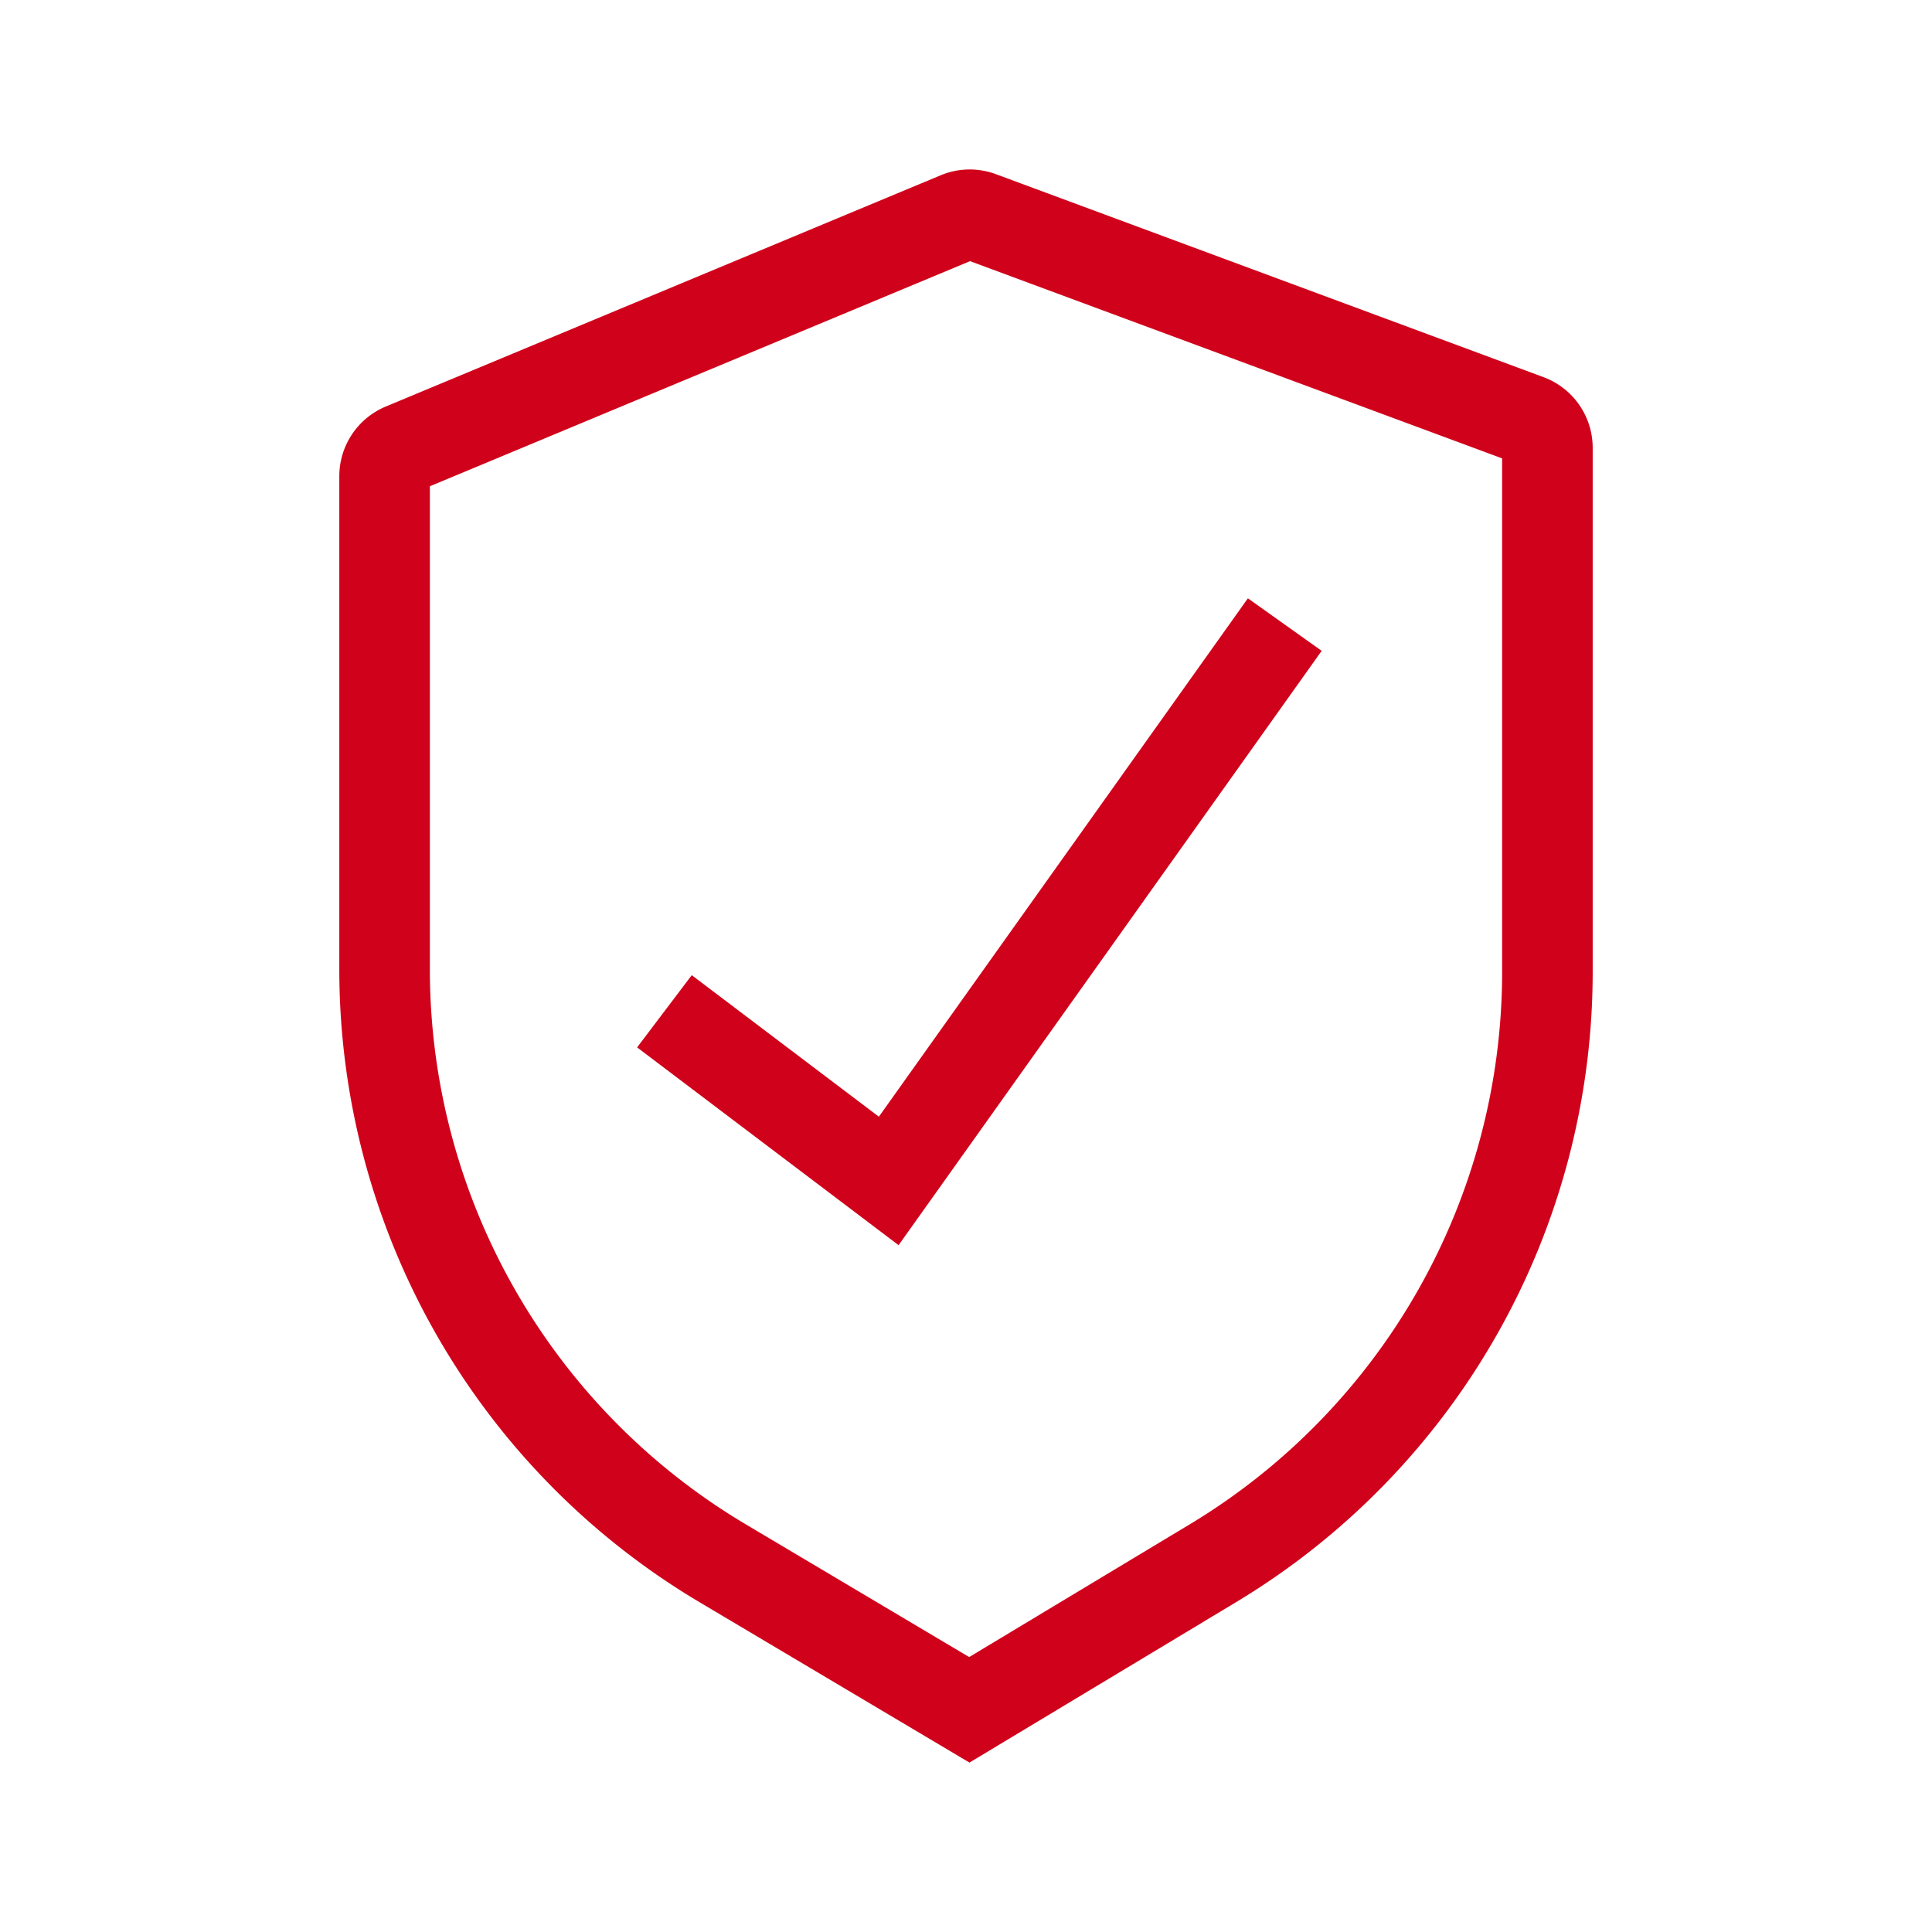
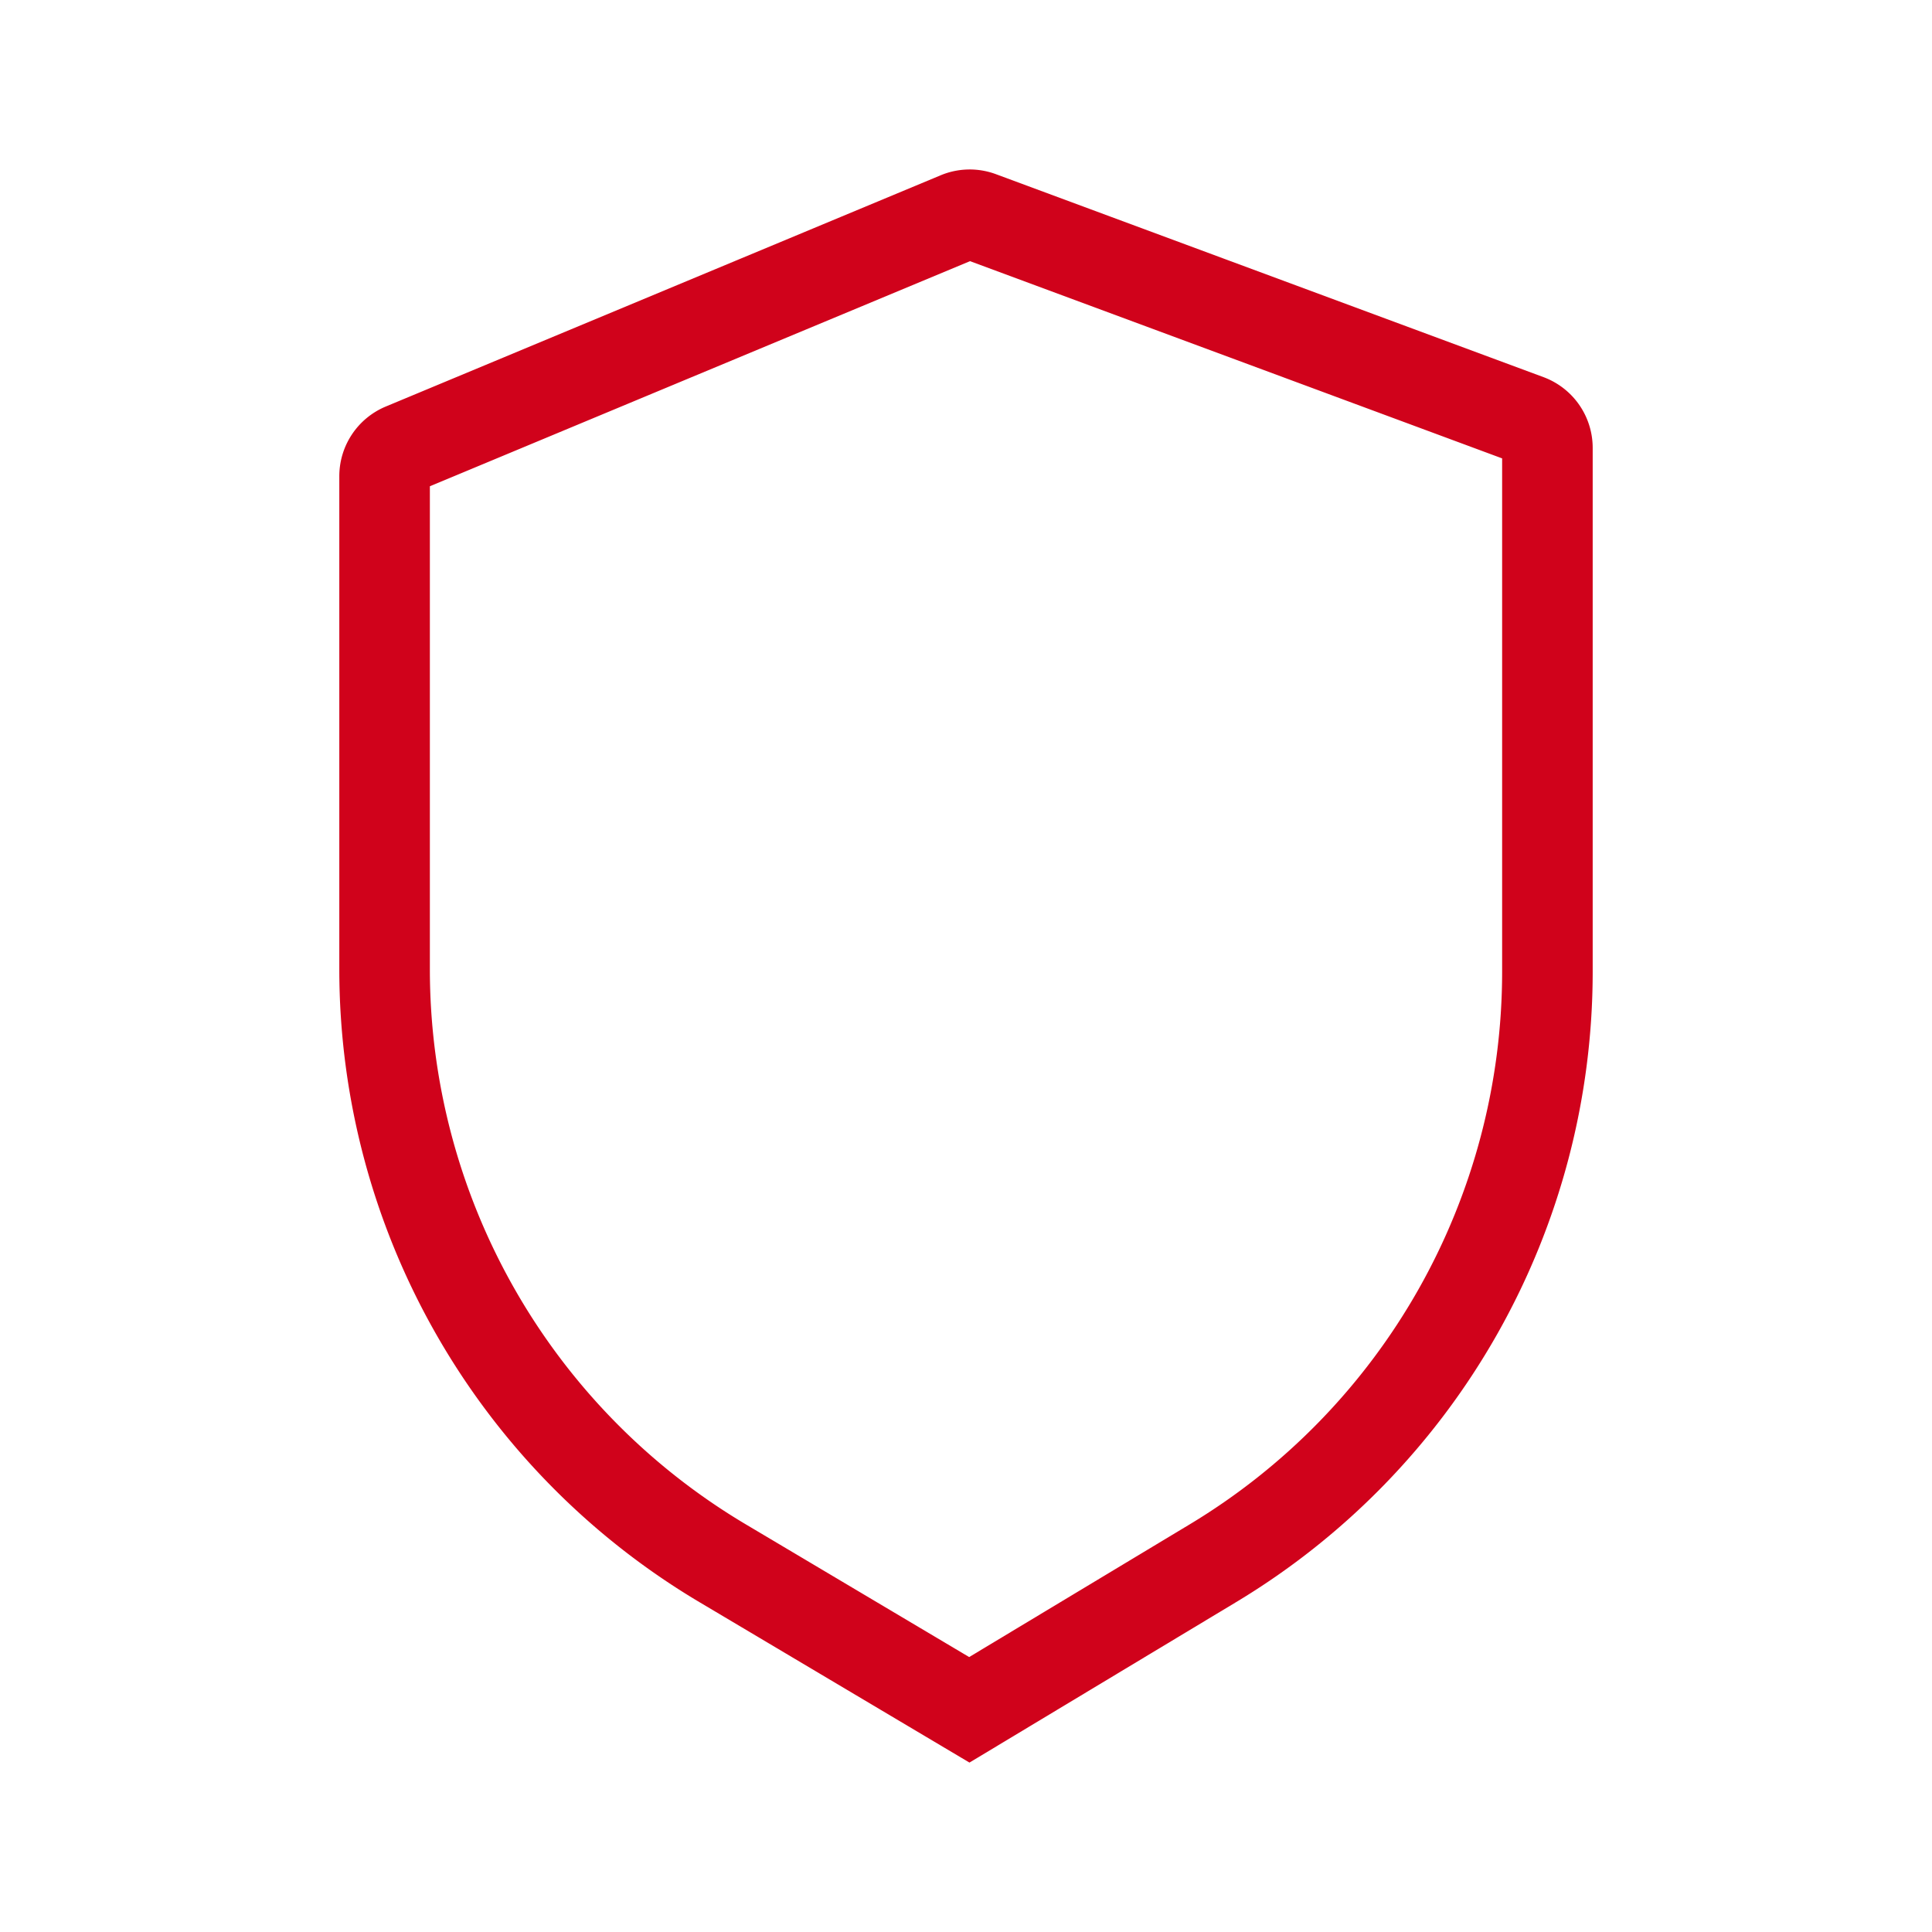
<svg xmlns="http://www.w3.org/2000/svg" width="800px" height="800px" viewBox="0 0 64 64" stroke-width="3" stroke="#D0021B" fill="none">
  <g id="SVGRepo_bgCarrier" stroke-width="0" />
  <g id="SVGRepo_tracerCarrier" stroke-linecap="round" stroke-linejoin="round" />
  <g id="SVGRepo_iconCarrier">
    <path d="M31.74,7.19,13.36,14.85a1,1,0,0,0-.62.93V32.11h0A22.89,22.89,0,0,0,23.93,51.78l8.18,4.86,8.06-4.85a22.87,22.87,0,0,0,11.09-19.6V14.84a1,1,0,0,0-.65-.94L32.48,7.18A1,1,0,0,0,31.74,7.19Z" />
-     <polyline points="22.01 33.5 29.44 39.12 42.56 20.69" />
  </g>
</svg>